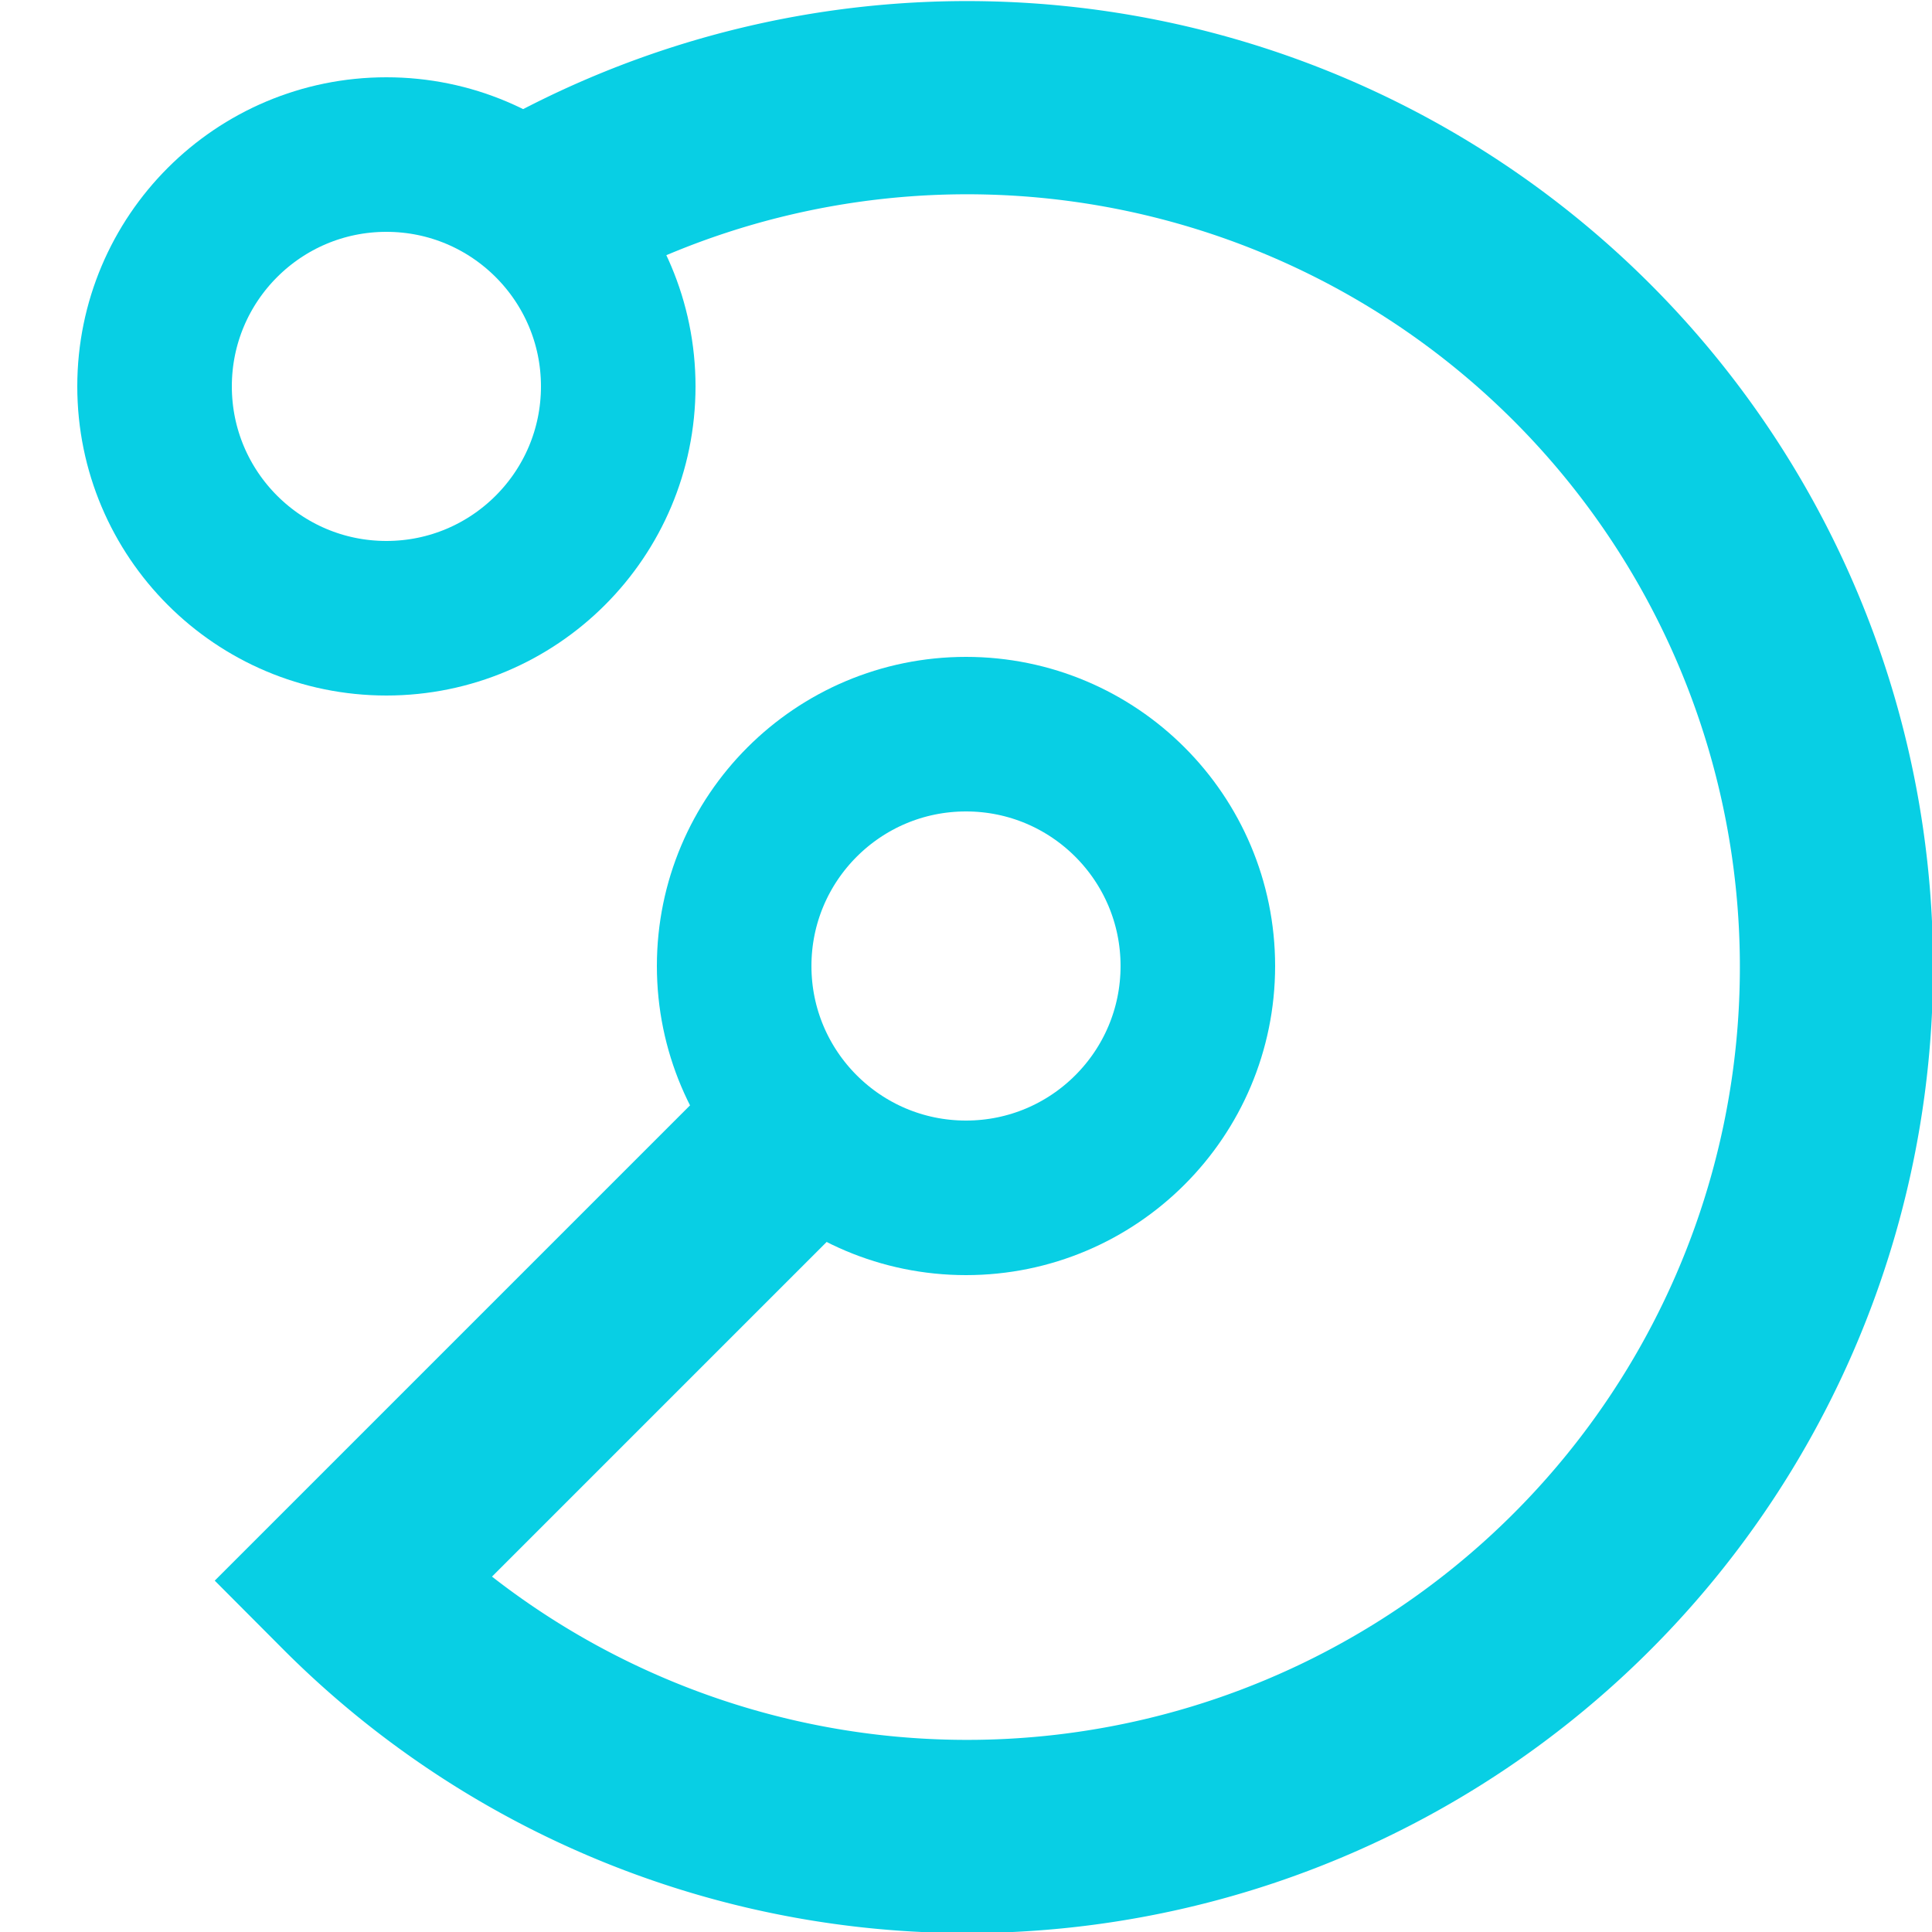
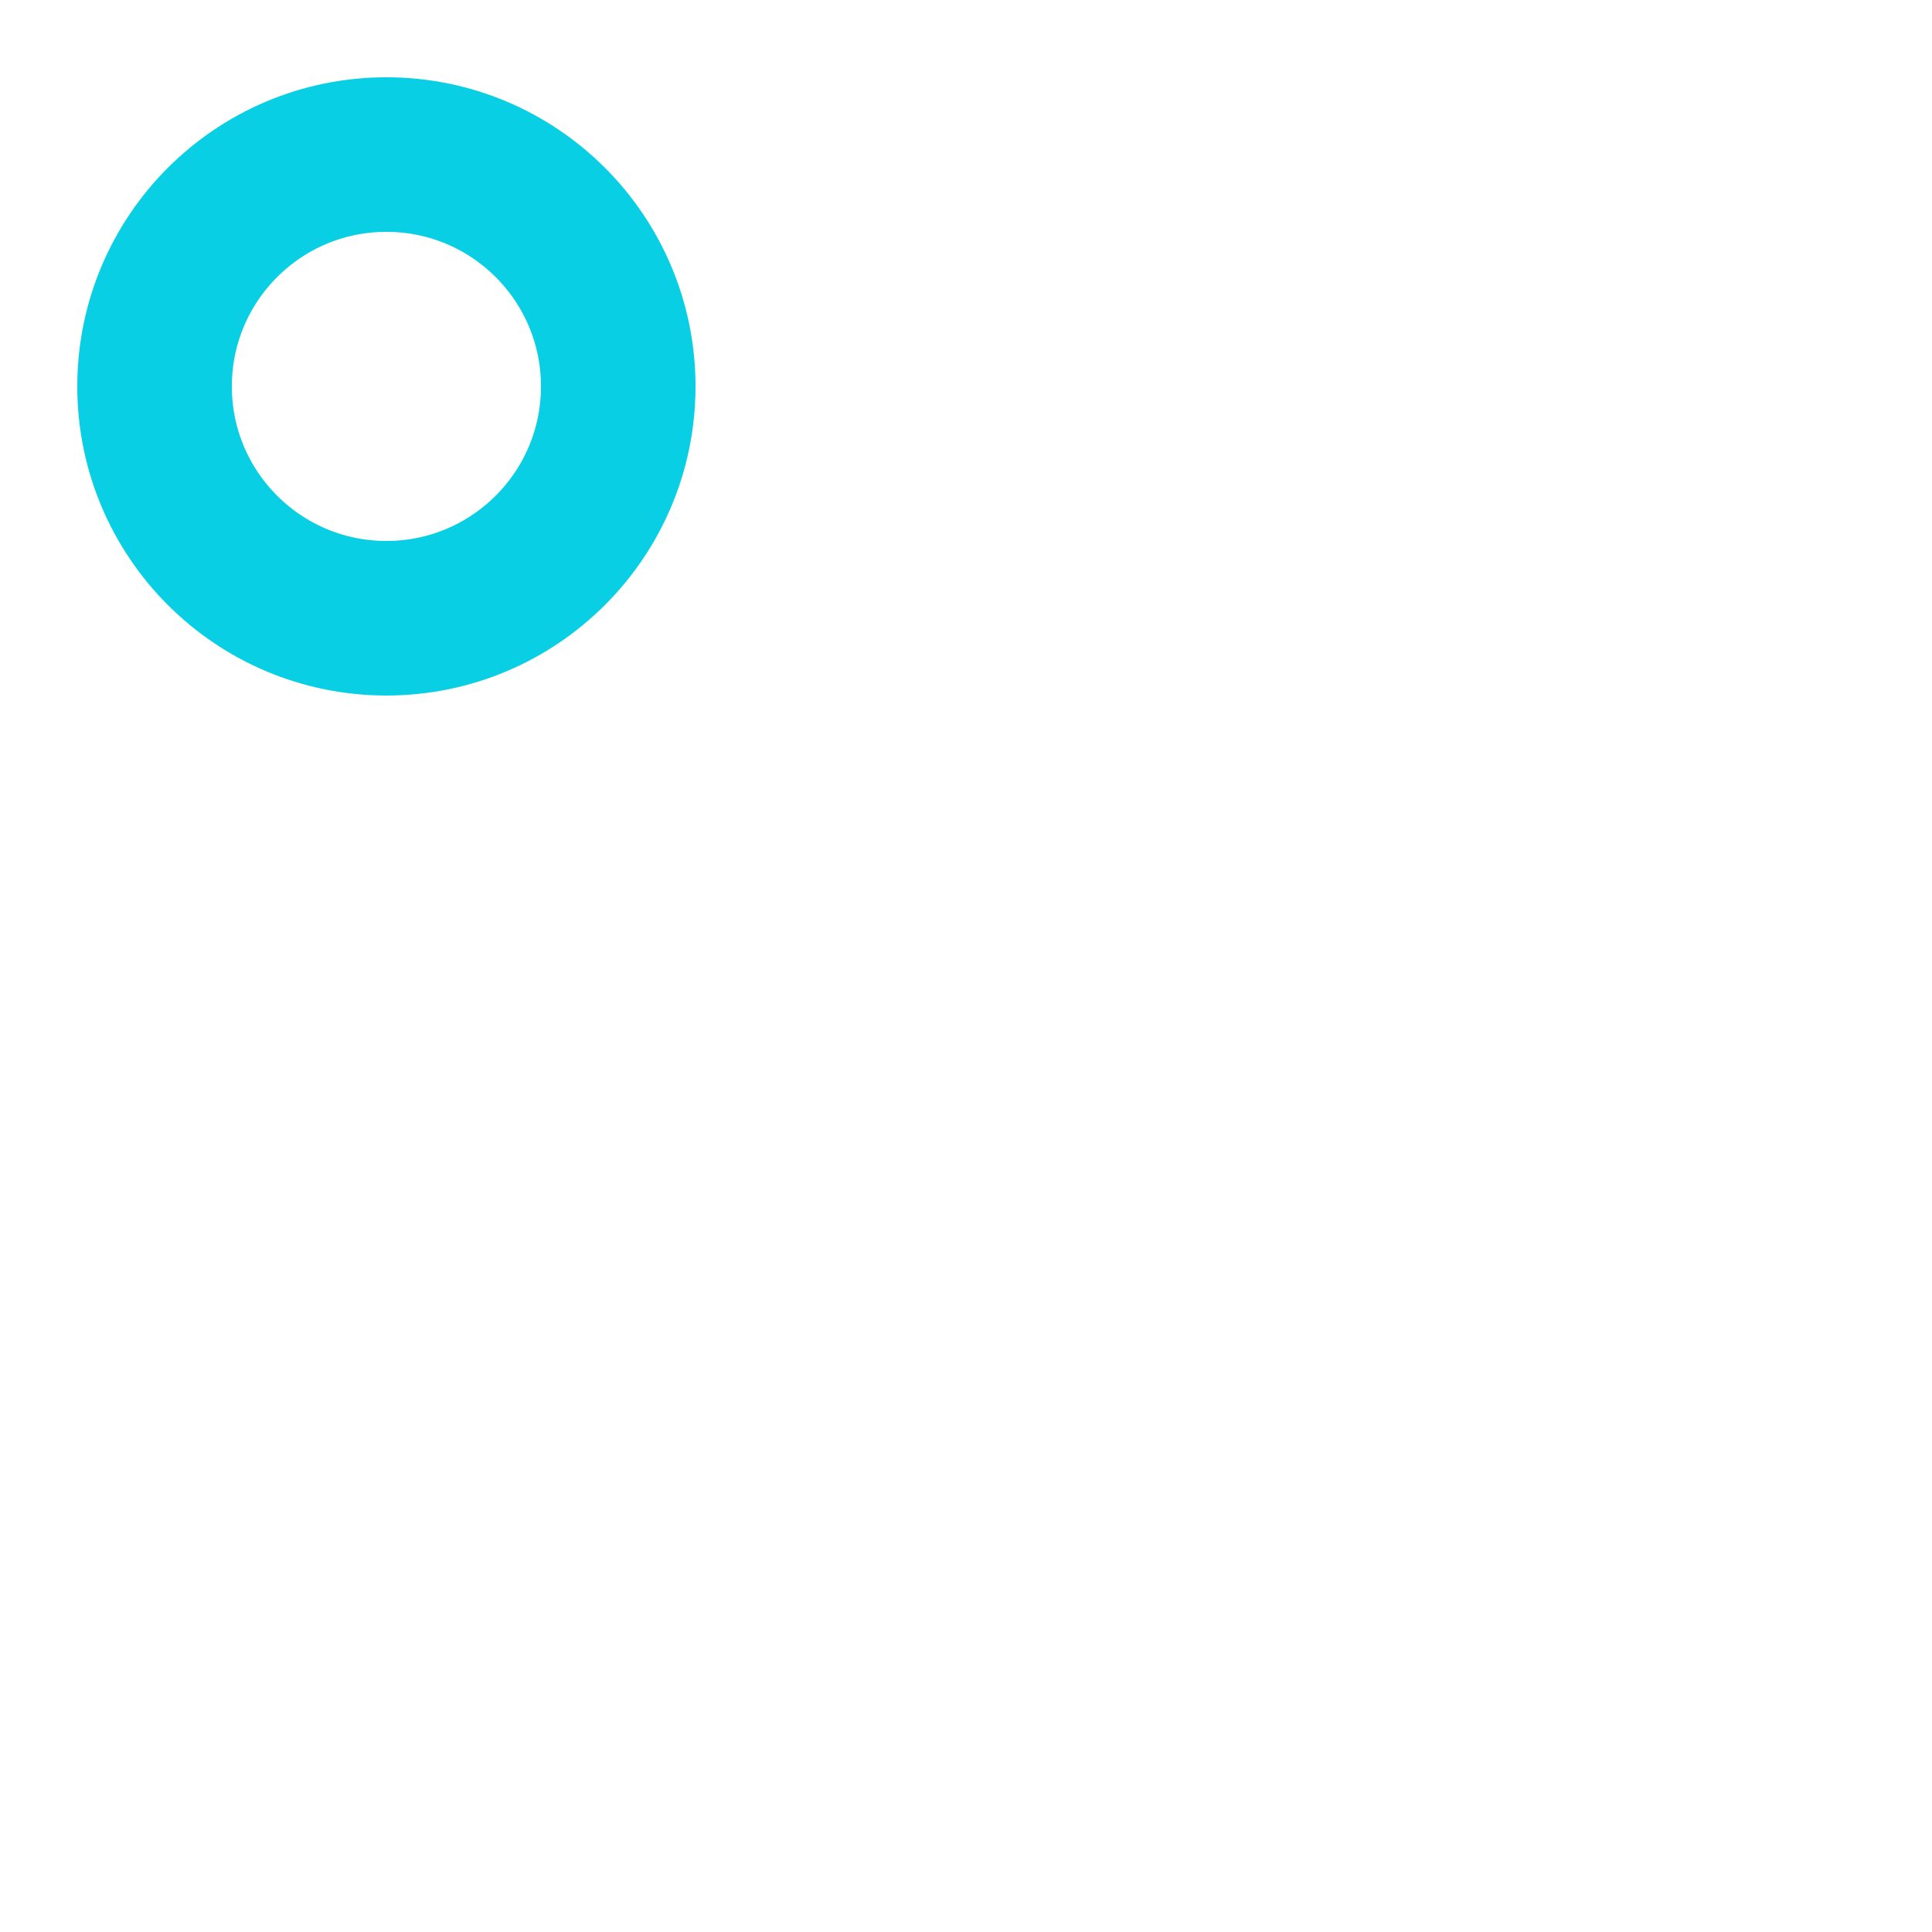
<svg xmlns="http://www.w3.org/2000/svg" version="1.1" width="500px" height="500px">
  <defs />
  <g>
-     <path d="M 308 33 A 225 225 1 1 1 25 250 L 200 250" fill="None" stroke="#08cfe4" stroke-width="50" pointer-events="all" transform="rotate(-45,250,250)" />
-     <circle cx="250" cy="250" r="60" fill="None" stroke="#08cfe4" stroke-width="40" pointer-events="all" />
    <circle cx="100" cy="100" r="60" fill="None" stroke="#08cfe4" stroke-width="40" pointer-events="all" />
  </g>
</svg>